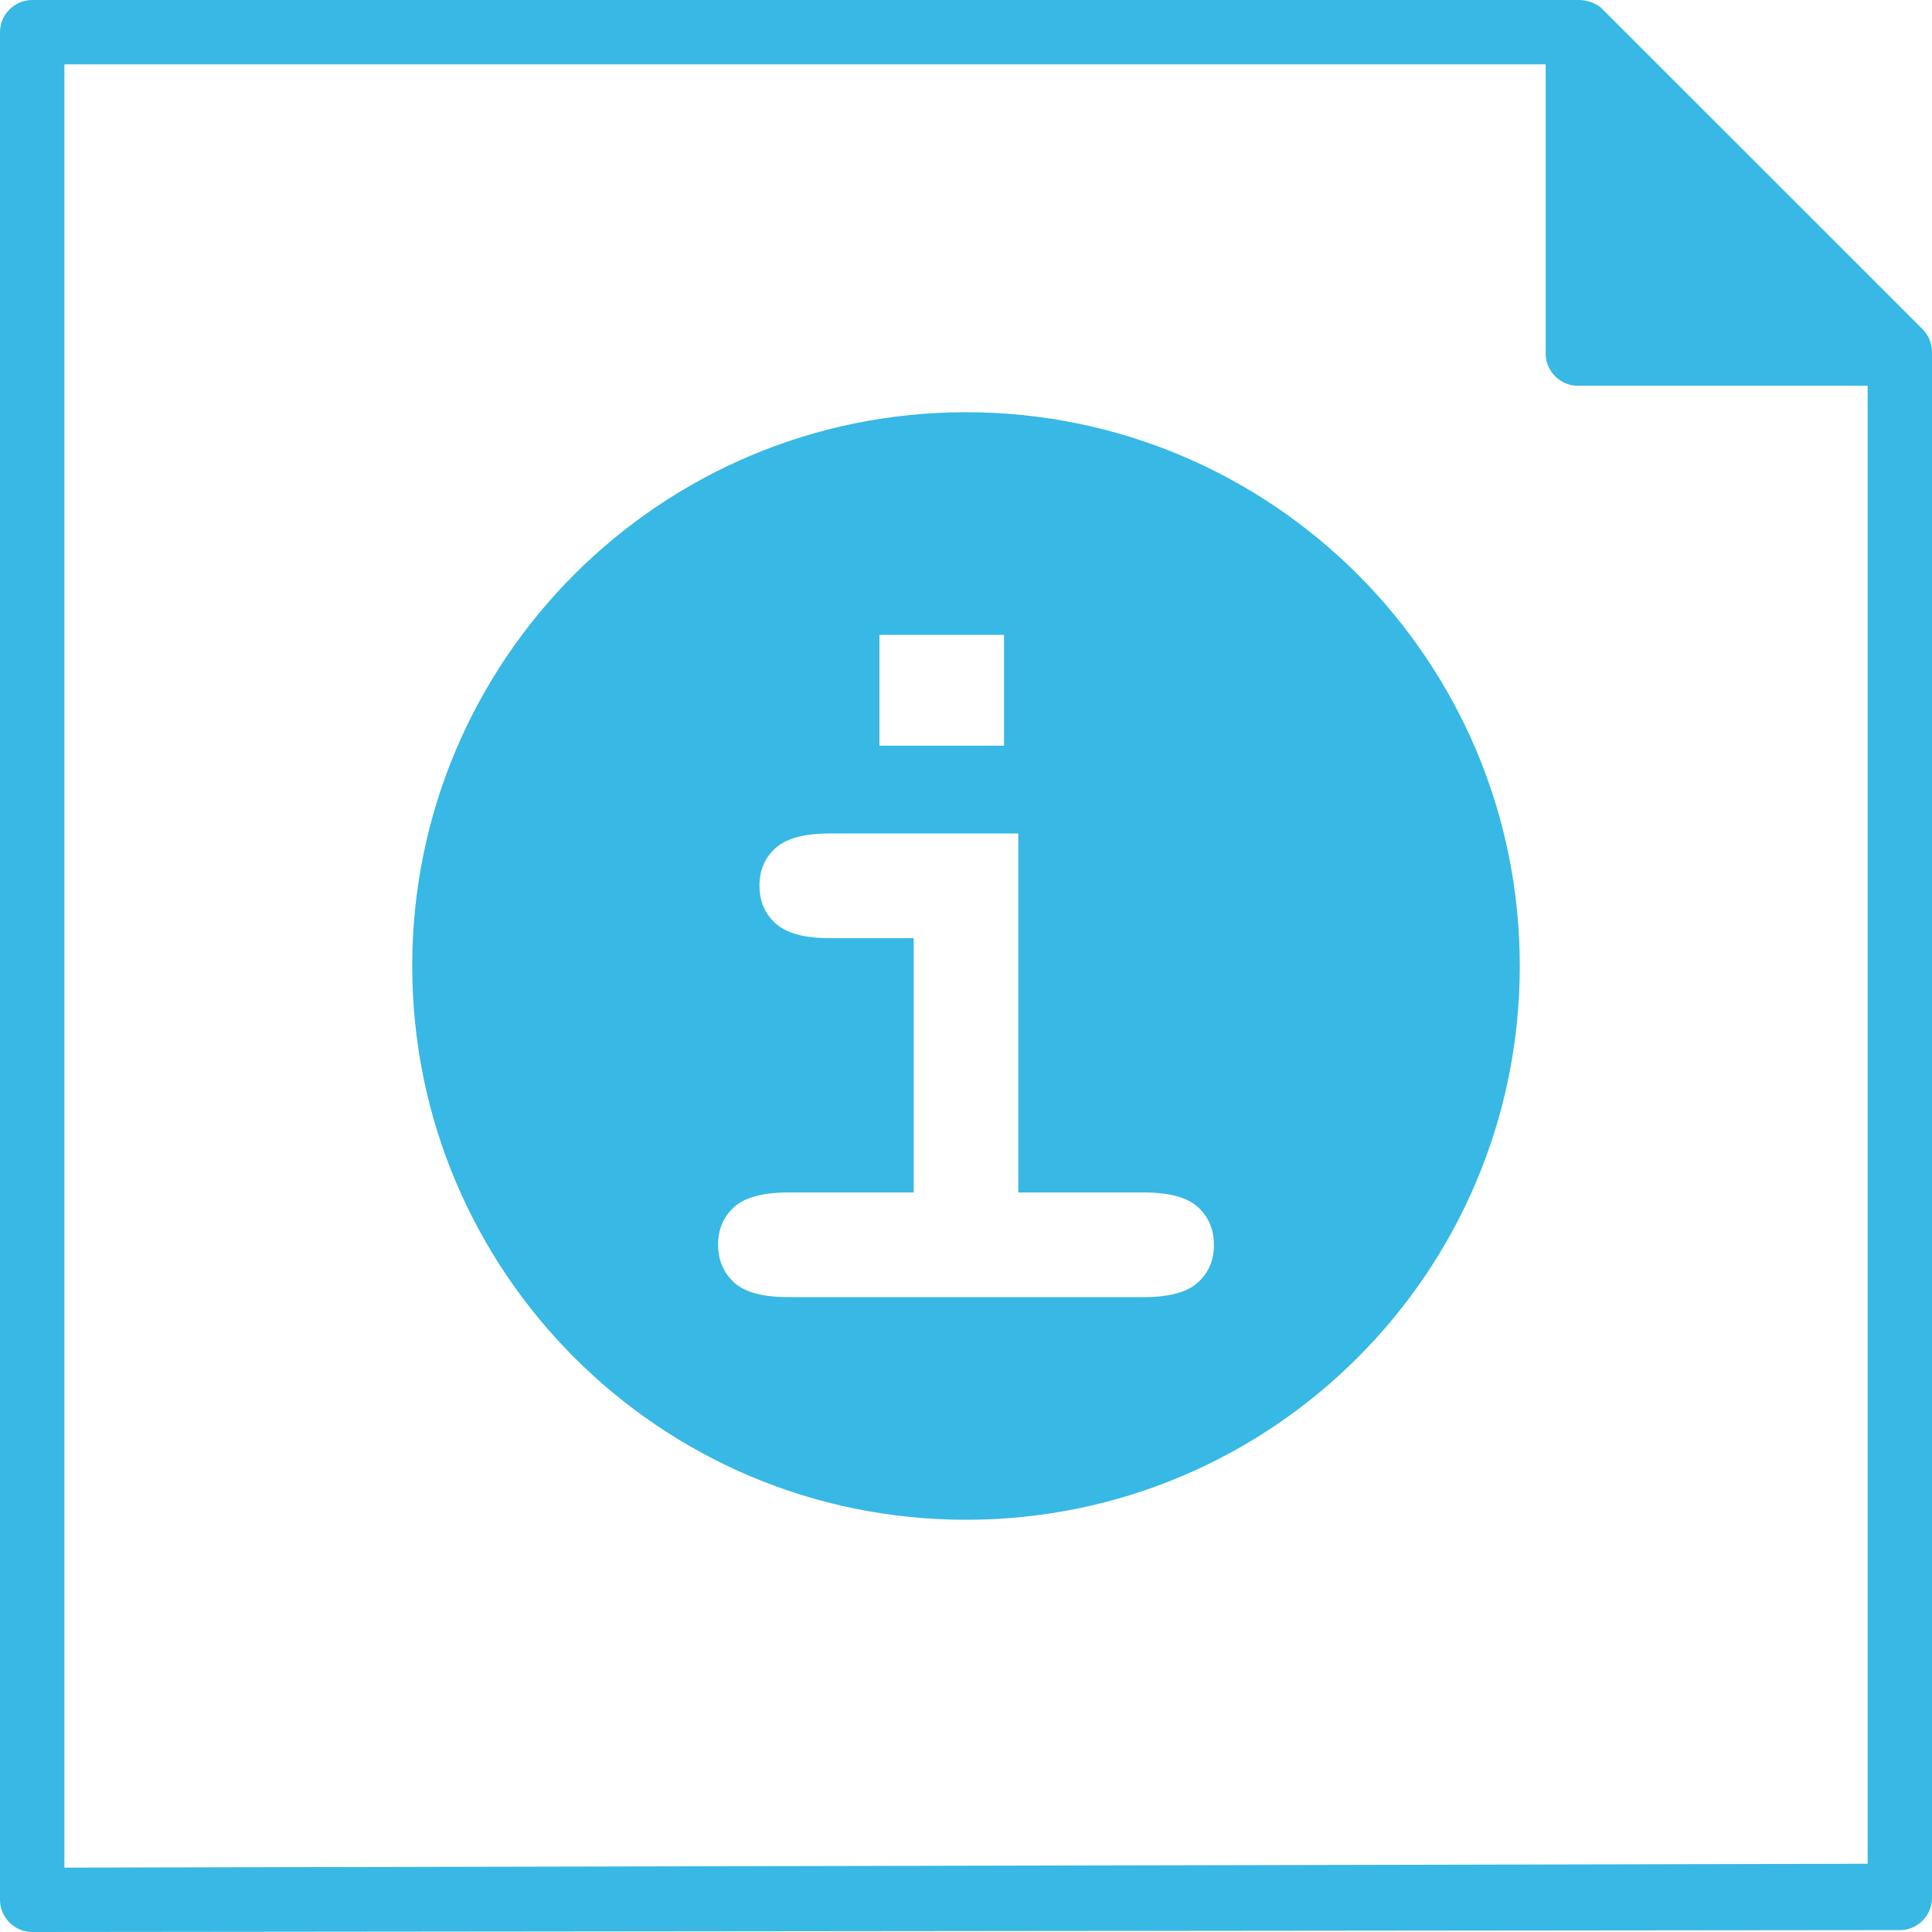
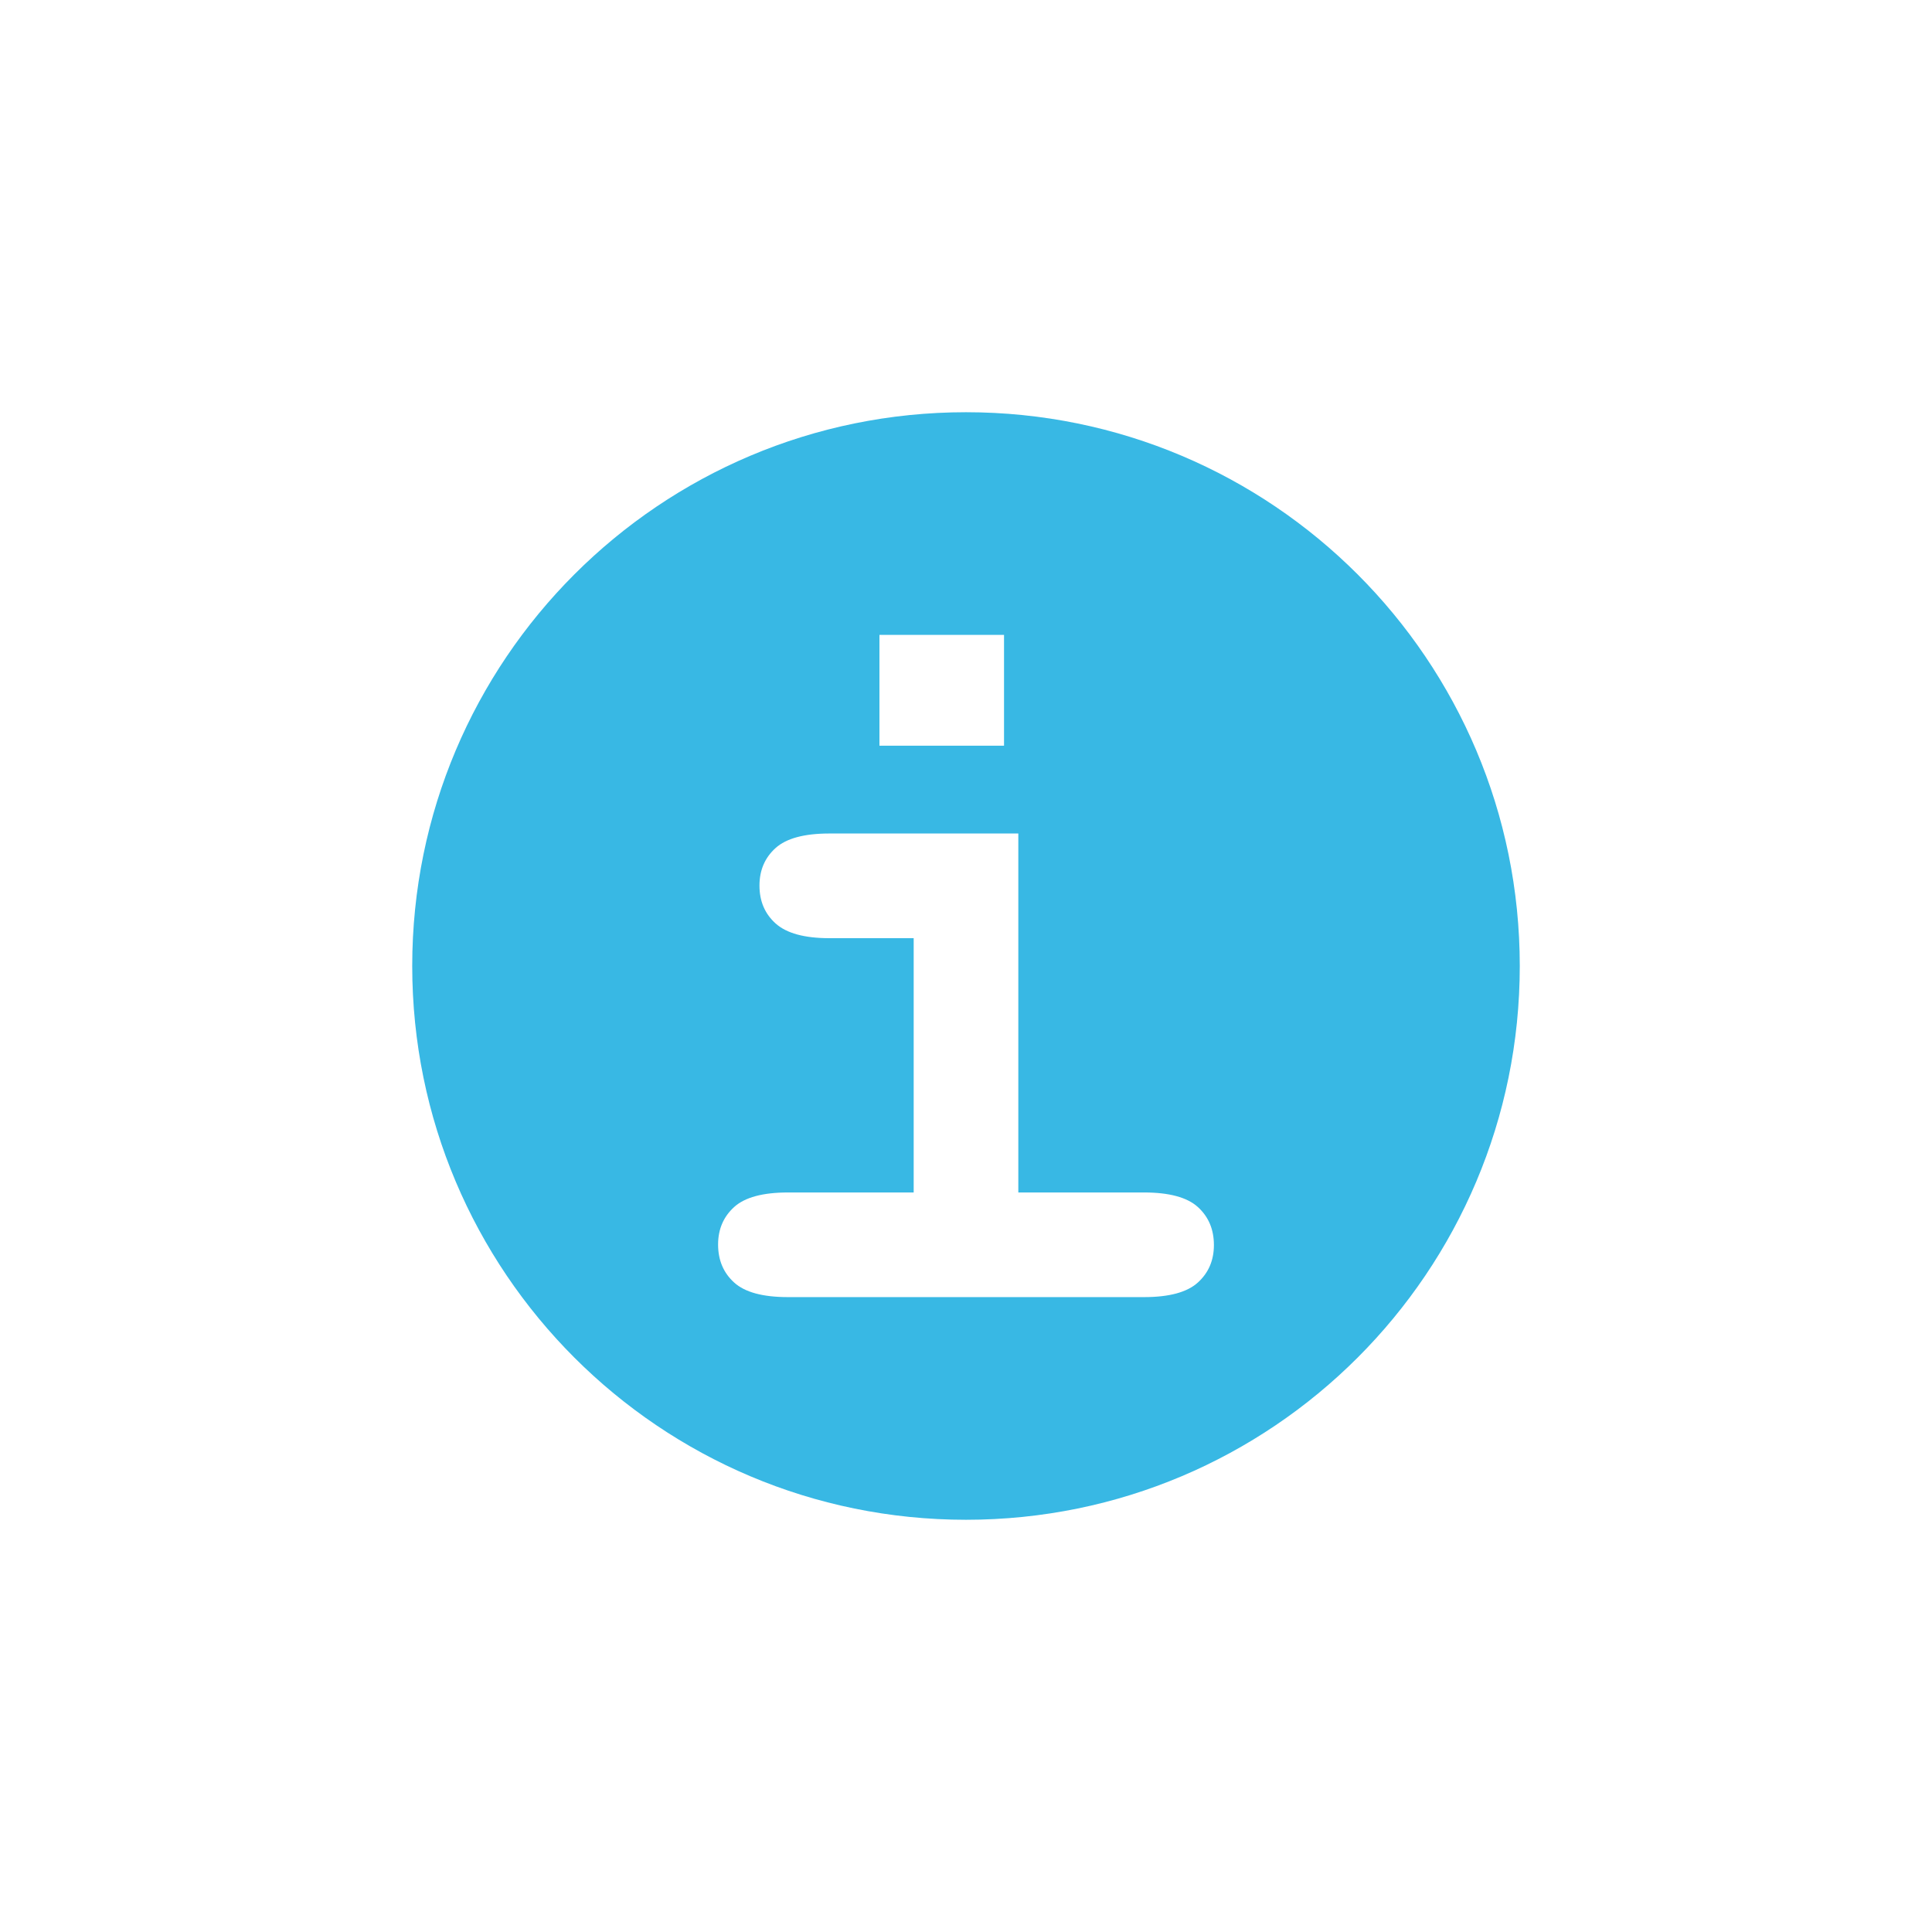
<svg xmlns="http://www.w3.org/2000/svg" width="100%" height="100%" viewBox="0 0 60 60" version="1.1" xml:space="preserve" style="fill-rule:evenodd;clip-rule:evenodd;stroke-linejoin:round;stroke-miterlimit:2;">
  <g id="Gruppe_673">
-     <path id="Pfad_2810" d="M60,58.943c0,0.549 -0.451,0.999 -0.999,0.999l-58.001,0.058c-0.549,0 -1,-0.452 -1,-1l0,-58c0,-0.549 0.451,-0.999 1,-1l48.048,0c0.234,0.005 0.462,0.082 0.652,0.22l10.004,10c0.186,0.185 0.294,0.437 0.296,0.7l0,48.023Zm-1.999,-46.963l-9.024,-0c-0.537,-0.014 -0.975,-0.459 -0.975,-1l0,-8.981l-46.002,-0l0,56.002l56.001,-0.12l0,-45.901Z" style="fill:#38b8e4;fill-rule:nonzero;" />
    <path d="M30,12.802c-9.502,0 -17.198,7.696 -17.198,17.198c0,9.502 7.696,17.198 17.198,17.198c9.502,0 17.198,-7.696 17.198,-17.198c0,-9.502 -7.696,-17.198 -17.198,-17.198Zm1.625,13.083l0,11.148l3.901,-0c0.782,-0 1.34,0.15 1.673,0.451c0.333,0.302 0.5,0.695 0.5,1.182c-0,0.475 -0.167,0.864 -0.5,1.165c-0.333,0.302 -0.891,0.452 -1.673,0.452l-11.052,0c-0.782,0 -1.34,-0.15 -1.673,-0.452c-0.333,-0.301 -0.5,-0.695 -0.5,-1.181c0,-0.476 0.167,-0.864 0.5,-1.166c0.333,-0.301 0.891,-0.451 1.673,-0.451l3.901,-0l-0,-7.897l-2.617,-0c-0.771,-0 -1.326,-0.151 -1.665,-0.452c-0.338,-0.301 -0.507,-0.695 -0.507,-1.181c-0,-0.476 0.166,-0.865 0.499,-1.166c0.333,-0.301 0.891,-0.452 1.673,-0.452l5.867,0Zm-0.444,-6.168l0,3.441l-3.869,-0l0,-3.441l3.869,-0Z" style="fill:#38b8e4;fill-rule:nonzero;" />
  </g>
</svg>